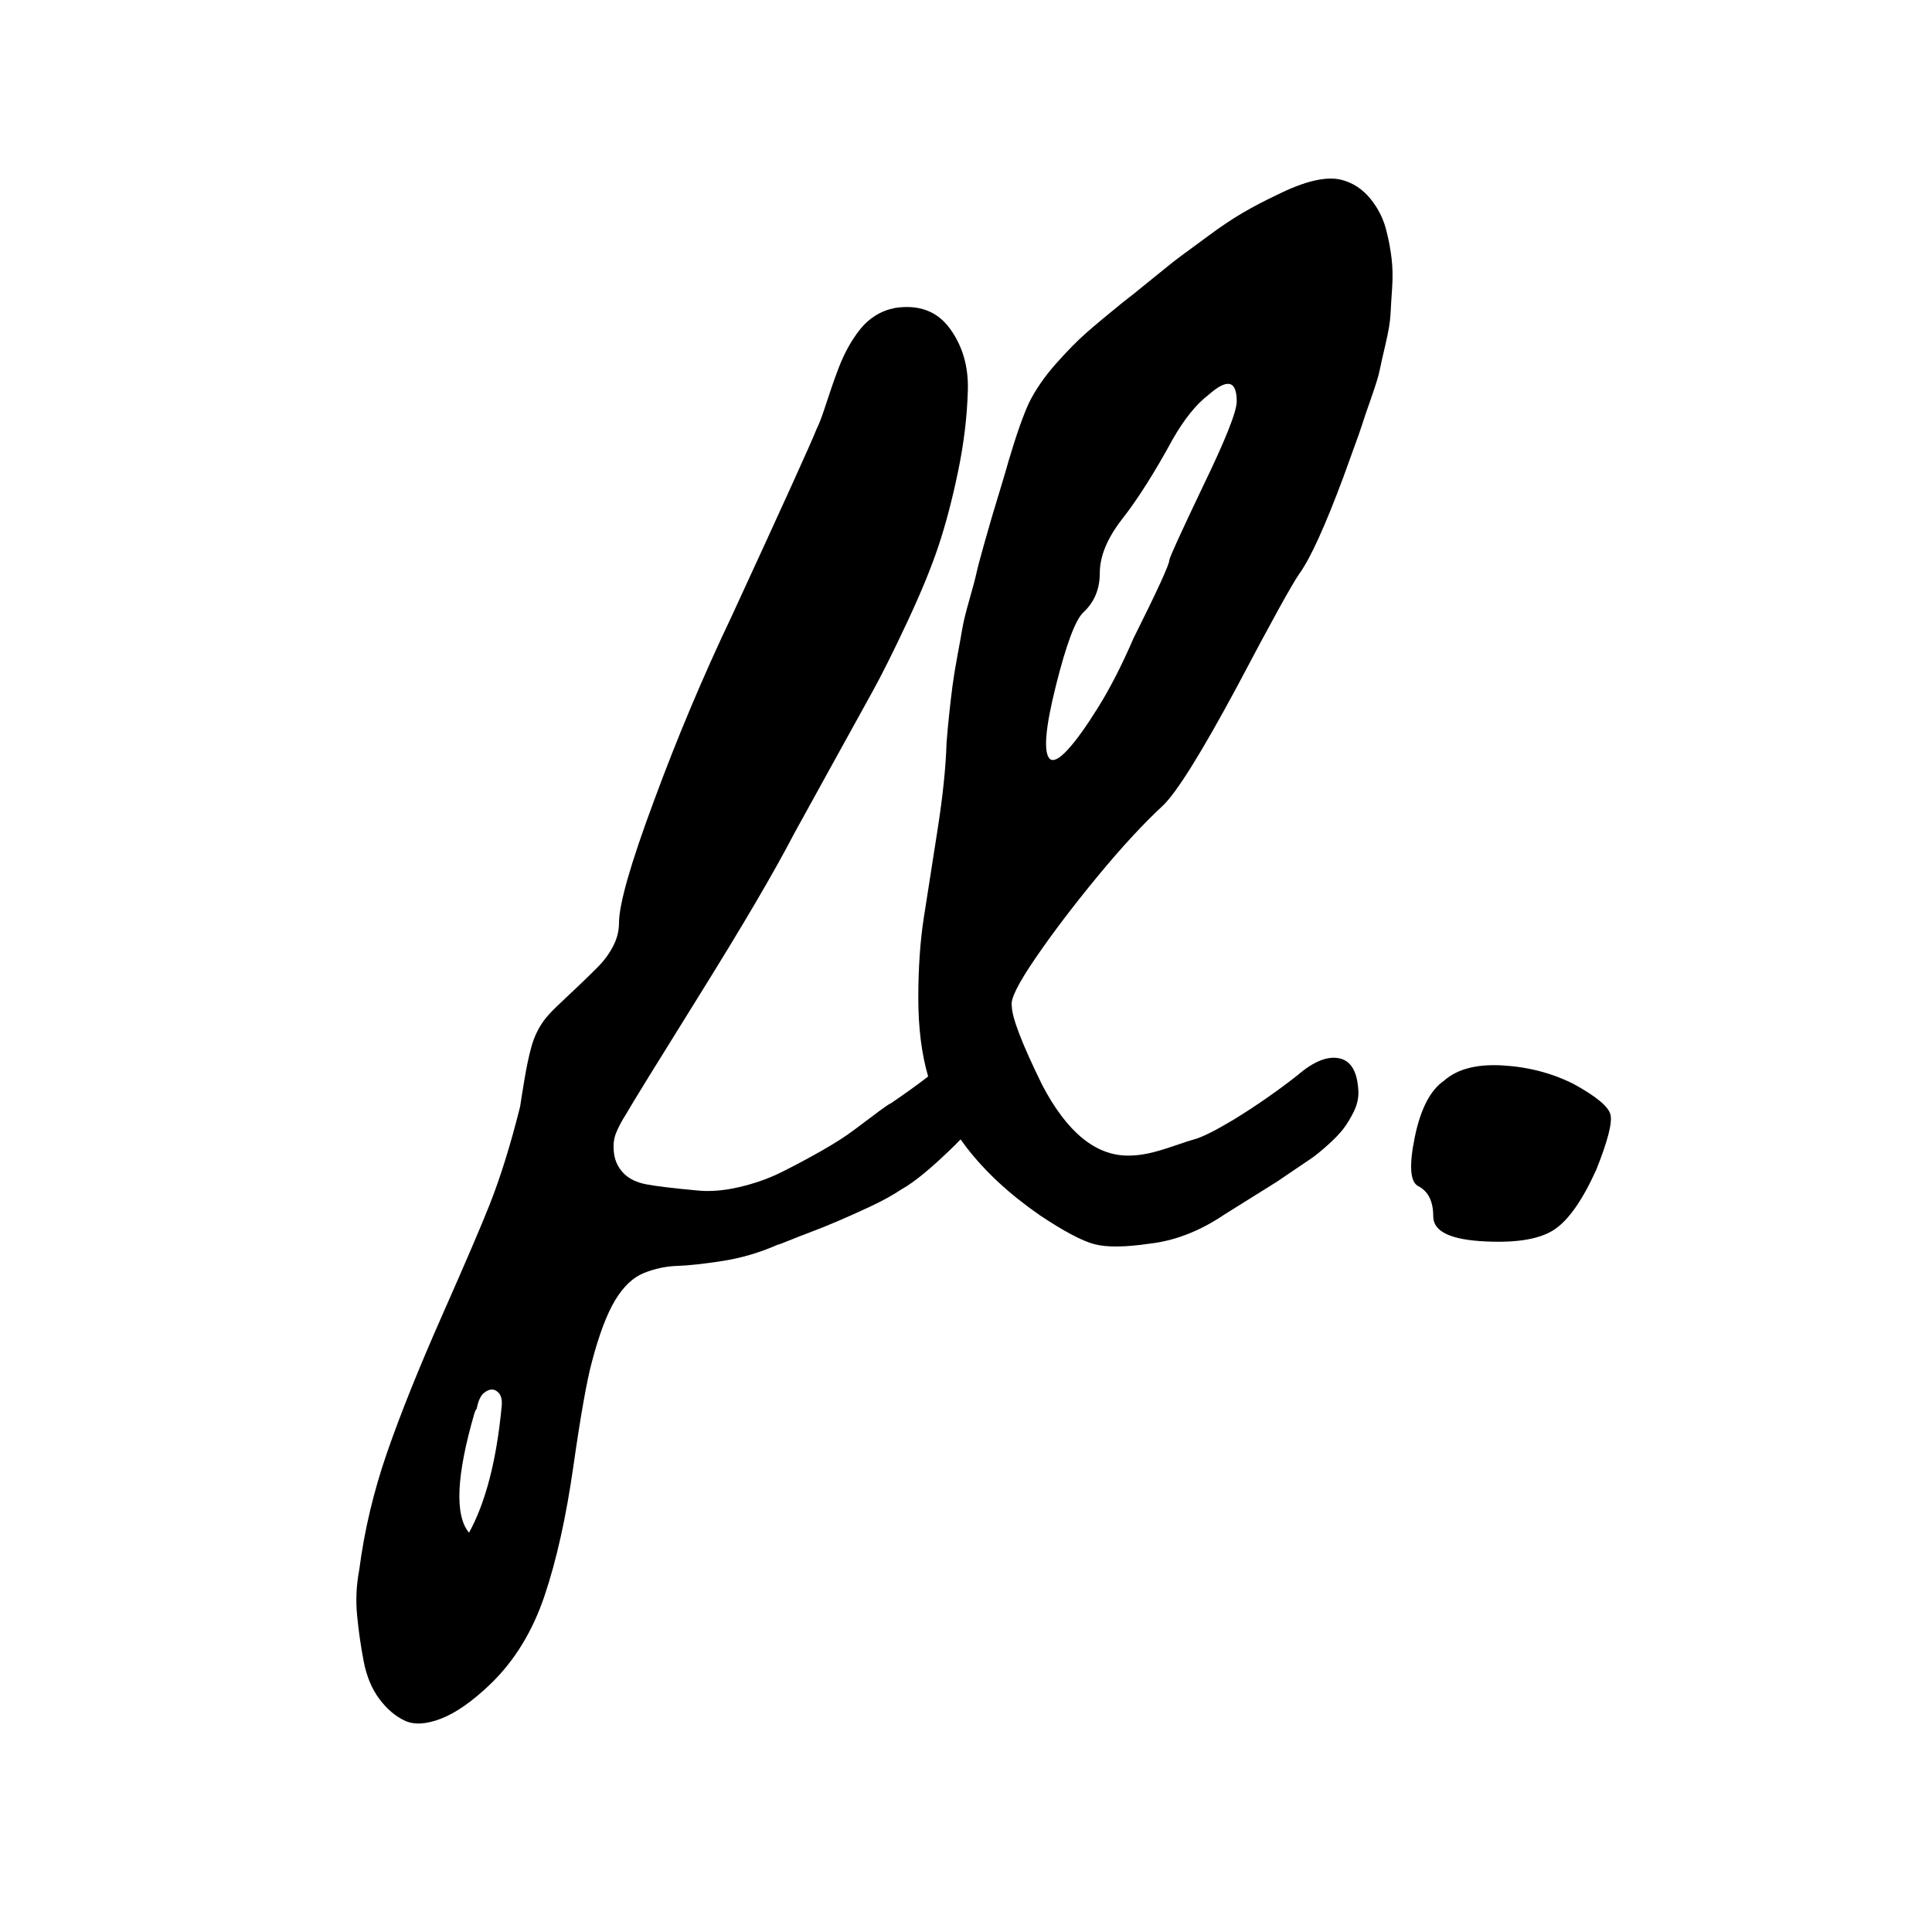
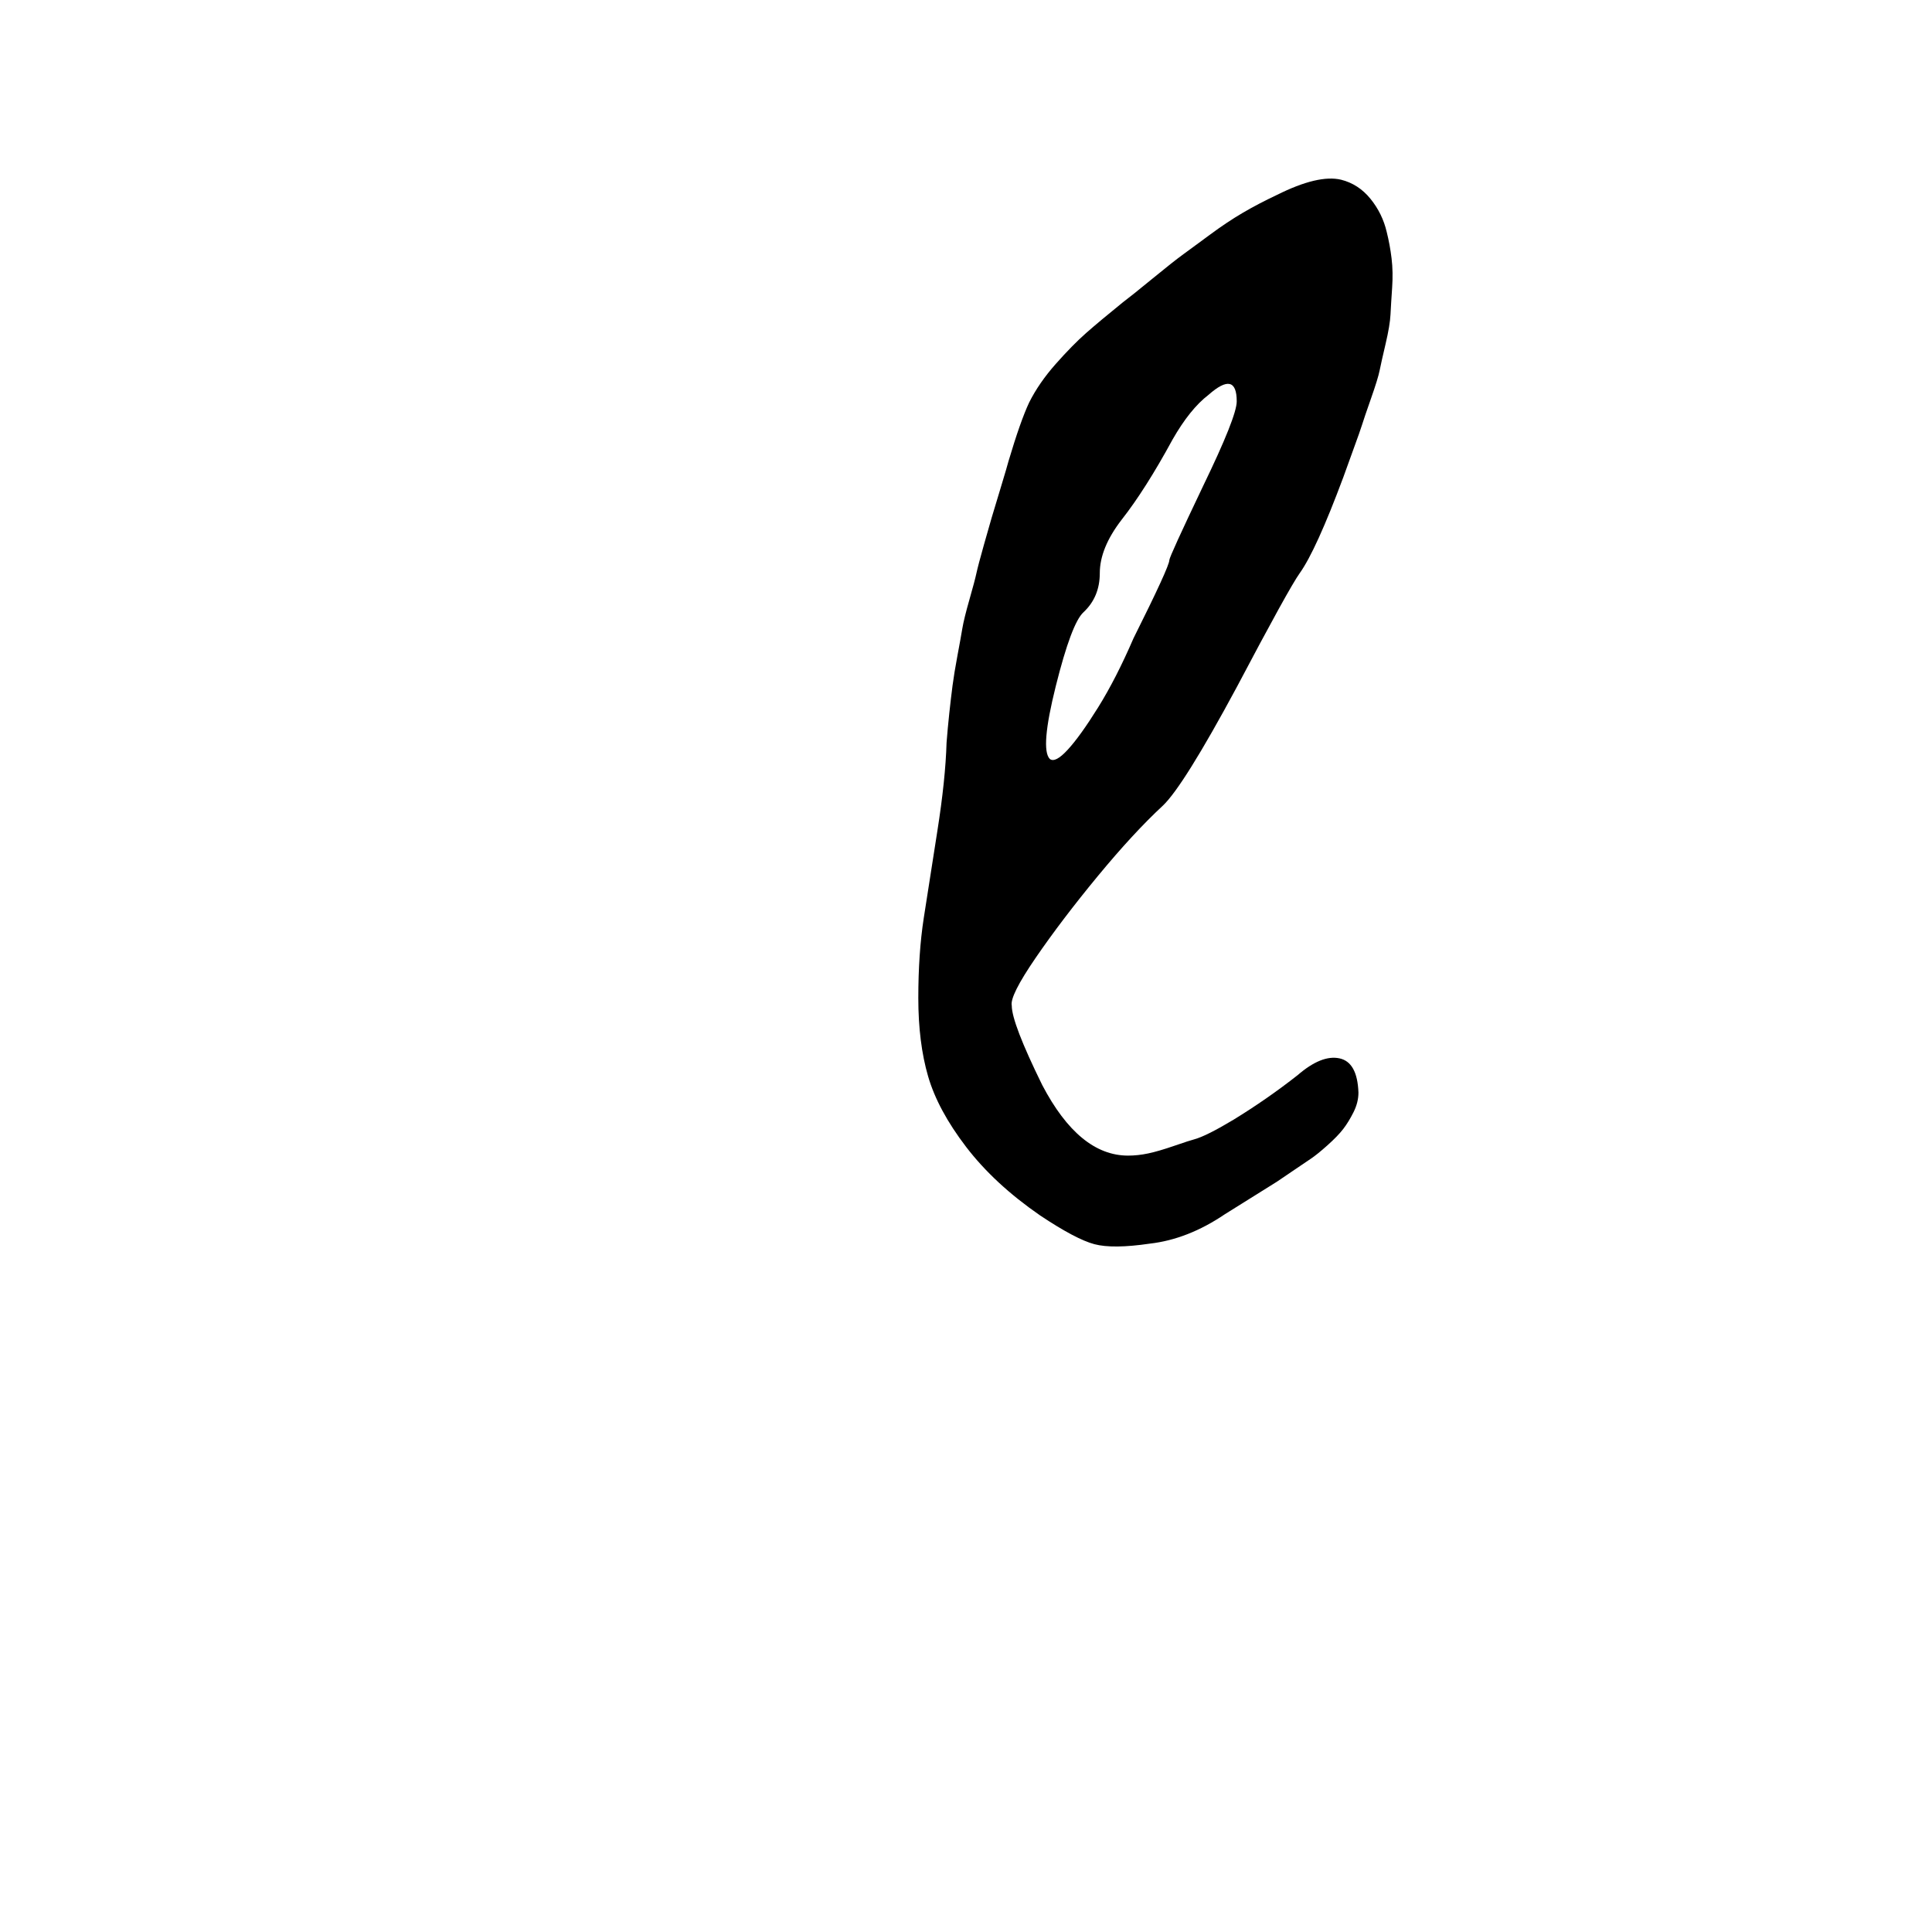
<svg xmlns="http://www.w3.org/2000/svg" fill="none" viewBox="0 0 512 512">
  <g fill="#000">
-     <path d="m262.248 289.544c0 3.264-3.024 7.872-9.072 13.824s-10.8 9.888-14.256 11.808c-2.304 1.536-4.992 3.024-8.064 4.464s-5.952 2.736-8.64 3.888-5.184 2.16-7.488 3.024-4.272 1.632-5.904 2.304-2.544 1.008-2.736 1.008c-4.8 2.112-9.696 3.552-14.688 4.32s-8.976 1.2-11.952 1.296-5.904.72-8.784 1.872-5.424 3.552-7.632 7.2-4.272 9.12-6.192 16.416c-1.344 4.992-2.976 14.208-4.896 27.648s-4.464 24.864-7.632 34.272-7.92 17.184-14.256 23.328c-4.8 4.608-9.168 7.68-13.104 9.216s-7.152 1.728-9.648.576-4.752-3.072-6.768-5.76-3.408-6.048-4.176-10.08-1.344-8.064-1.728-12.096-.192-8.064.576-12.096c1.344-10.368 3.792-20.688 7.344-30.96s8.448-22.464 14.688-36.576 10.416-23.856 12.528-29.232c2.88-7.296 5.568-15.936 8.064-25.92.192-1.344.576-3.744 1.152-7.2s1.2-6.384 1.872-8.784 1.68-4.56 3.024-6.48c.768-1.152 2.064-2.592 3.888-4.32s3.6-3.408 5.328-5.04 3.456-3.312 5.184-5.04 3.12-3.6 4.176-5.616 1.584-4.08 1.584-6.192c0-4.992 3.072-15.744 9.216-32.256 6.144-16.704 13.056-33.12 20.736-49.248 13.632-29.568 21.12-46.08 22.464-49.536.576-1.152 1.2-2.736 1.872-4.752s1.296-3.888 1.872-5.616 1.248-3.6 2.016-5.616 1.632-3.888 2.592-5.616 2.016-3.312 3.168-4.752 2.496-2.64 4.032-3.6 3.264-1.632 5.184-2.016c6.336-.96 11.184.864 14.544 5.472s4.944 10.08 4.752 16.416c-.192 6.912-1.056 14.064-2.592 21.456s-3.264 13.968-5.184 19.728-4.704 12.528-8.352 20.304-6.72 13.92-9.216 18.432-6.048 10.944-10.656 19.296-7.968 14.448-10.08 18.288c-5.184 9.984-13.488 24.144-24.912 42.48s-17.904 28.848-19.44 31.536c-1.344 2.112-2.304 3.936-2.88 5.472s-.72 3.312-.432 5.328 1.152 3.744 2.592 5.184 3.456 2.4 6.048 2.88 6.96 1.008 13.104 1.584c3.456.384 7.248.096 11.376-.864s7.92-2.304 11.376-4.032 6.96-3.6 10.512-5.616 6.528-3.936 8.928-5.76 4.512-3.408 6.336-4.752 2.832-2.016 3.024-2.016c4.224-2.88 7.68-5.376 10.368-7.488 4.224-3.648 7.92-5.136 11.088-4.464s4.752 3.696 4.752 9.072zm-135.936 83.808c-.192.192-.384.576-.576 1.152-4.8 16.512-5.28 27.072-1.44 31.68 4.416-8.064 7.296-19.2 8.64-33.408.192-1.728-.096-2.976-.864-3.744-1.152-1.152-2.496-1.056-4.032.288-.768.768-1.344 2.112-1.728 4.032z" />
    <path d="m290.881 232.232c-6.336 7.68-11.808 14.88-16.416 21.6s-6.72 10.944-6.336 12.672c0 3.072 2.689 10.08 8.065 21.024 6.528 12.48 14.112 18.72 22.752 18.72 1.728 0 3.504-.192 5.328-.576s4.127-1.056 6.911-2.016 4.56-1.536 5.328-1.728c2.112-.576 5.569-2.304 10.369-5.184 5.952-3.648 11.615-7.584 16.991-11.808 4.224-3.648 7.921-5.136 11.089-4.464s4.848 3.696 5.04 9.072c0 1.728-.433 3.456-1.297 5.184s-1.775 3.216-2.735 4.464-2.352 2.688-4.176 4.32-3.312 2.832-4.464 3.6-2.785 1.872-4.897 3.312-3.455 2.352-4.032 2.736c-1.536.96-3.839 2.4-6.911 4.32s-5.377 3.36-6.913 4.32c-6.528 4.416-13.152 7.008-19.872 7.776-6.528.96-11.424 1.008-14.688.144s-8.063-3.408-14.399-7.632c-8.064-5.568-14.592-11.616-19.584-18.144s-8.353-12.768-10.081-18.72-2.591-12.864-2.591-20.736.479-14.928 1.439-21.168 2.16-13.92 3.6-23.04 2.256-16.944 2.448-23.472c.192-2.496.432-5.088.72-7.776s.576-5.136.864-7.344.72-4.848 1.296-7.92 1.009-5.472 1.297-7.2.911-4.272 1.871-7.632 1.584-5.712 1.872-7.056.96-3.888 2.016-7.632 1.729-6.096 2.017-7.056 1.055-3.504 2.303-7.632 1.968-6.576 2.16-7.344c2.112-7.104 3.936-12.288 5.472-15.552 1.728-3.456 4.08-6.864 7.056-10.224s5.665-6.096 8.065-8.208 5.616-4.8 9.648-8.064c1.536-1.152 4.175-3.264 7.919-6.336s6.481-5.232 8.209-6.48 4.08-2.976 7.056-5.184 5.856-4.128 8.64-5.76 5.807-3.216 9.071-4.752c7.297-3.648 12.961-4.992 16.993-4.032 3.072.768 5.664 2.448 7.776 5.04s3.551 5.52 4.319 8.784c.576 2.304 1.009 4.656 1.297 7.056s.336 4.992.143 7.776c-.192 2.784-.335 5.136-.431 7.056s-.529 4.512-1.297 7.776-1.295 5.616-1.583 7.056-1.056 3.936-2.305 7.488c-1.248 3.552-2.015 5.808-2.303 6.768s-1.152 3.408-2.592 7.344-2.256 6.192-2.448 6.768c-4.8 12.864-8.64 21.312-11.52 25.344-1.92 2.688-7.488 12.768-16.704 30.24-9.408 17.472-15.937 27.936-19.585 31.392-5.184 4.8-10.944 11.04-17.28 18.72zm-3.743-69.984c-2.112 1.92-4.561 8.448-7.345 19.584s-3.312 17.568-1.584 19.296c.96.768 2.544-.048 4.752-2.448s4.897-6.144 8.065-11.232 6.288-11.184 9.36-18.288c6.336-12.672 9.504-19.584 9.504-20.736 0-.576 2.975-7.104 8.927-19.584 5.952-12.288 8.929-19.776 8.929-22.464 0-5.568-2.497-6.144-7.489-1.728-3.264 2.496-6.431 6.432-9.503 11.808-4.8 8.832-9.313 15.936-13.537 21.312-3.84 4.992-5.76 9.696-5.76 14.112 0 4.224-1.439 7.68-4.319 10.368z" />
-     <path d="m375.797 314.312c-2.112-1.152-2.401-5.472-.865-12.96s4.128-12.48 7.776-14.976c3.456-3.072 8.593-4.416 15.409-4.032s13.103 2.016 18.863 4.896c5.952 3.264 9.217 5.952 9.793 8.064s-.673 7.008-3.745 14.688c-3.648 8.064-7.343 13.344-11.087 15.84s-9.744 3.552-18 3.168c-9.408-.384-14.113-2.592-14.113-6.624s-1.344-6.72-4.031-8.064z" />
  </g>
</svg>